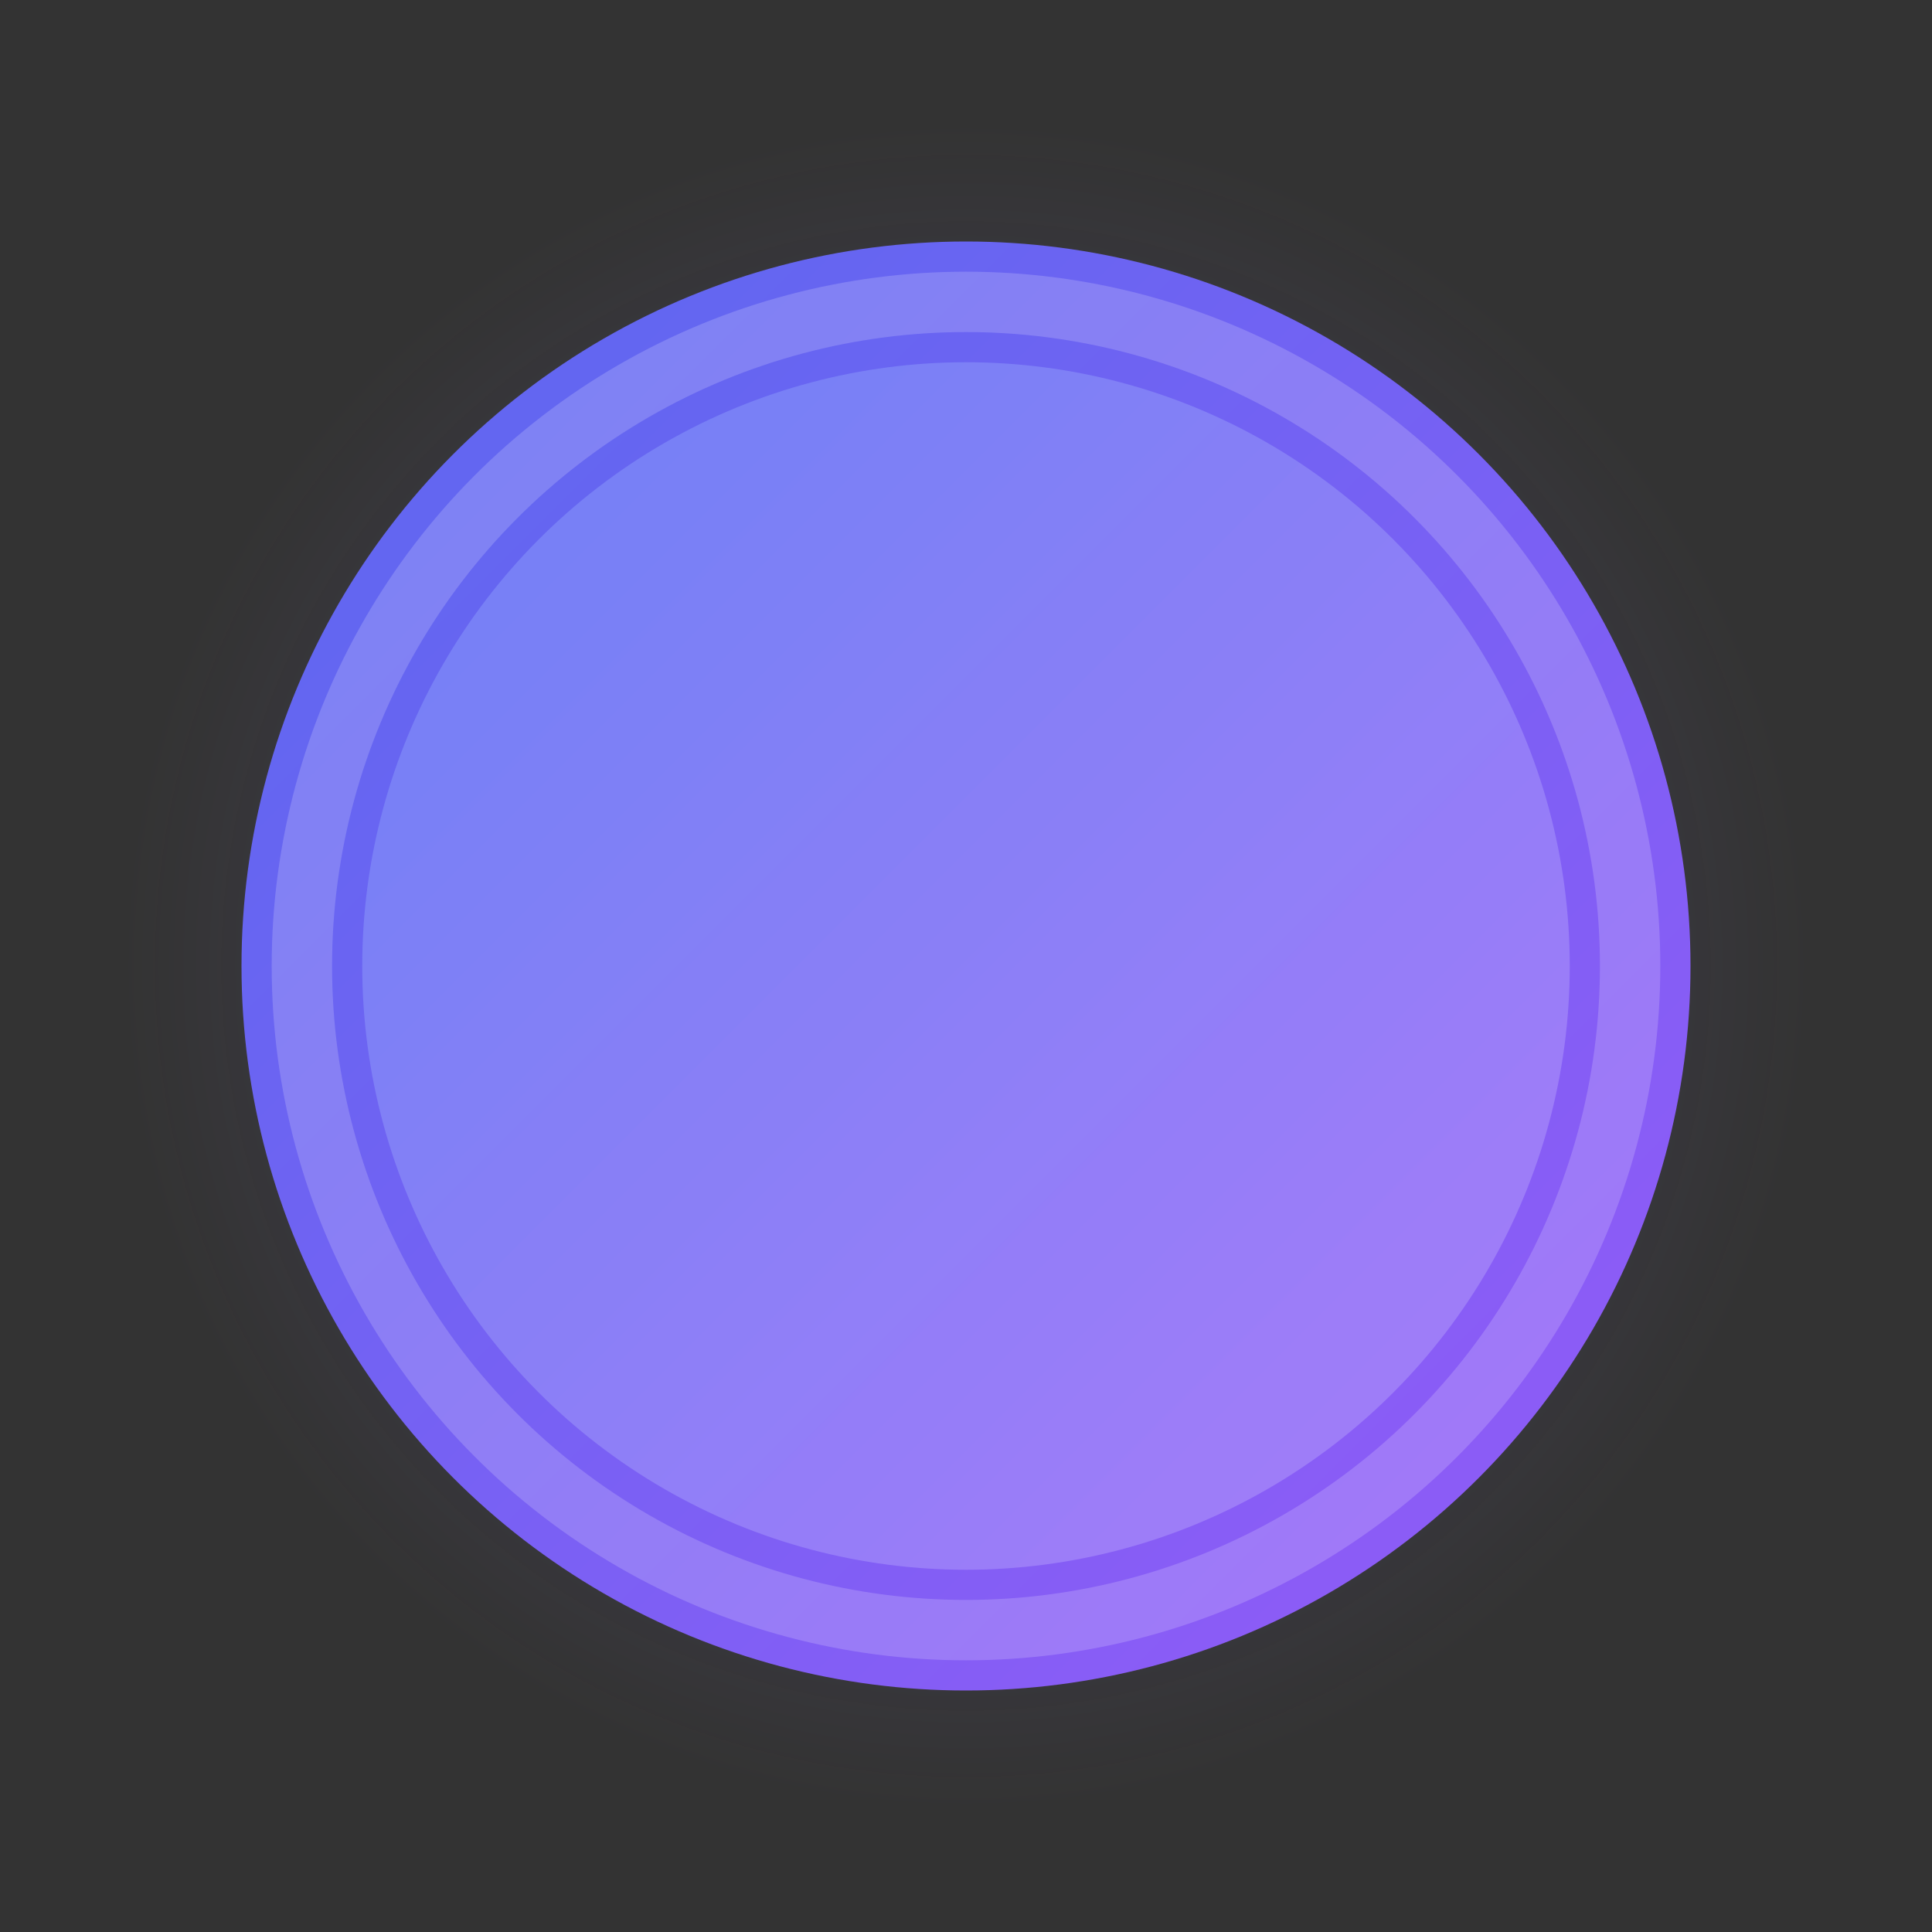
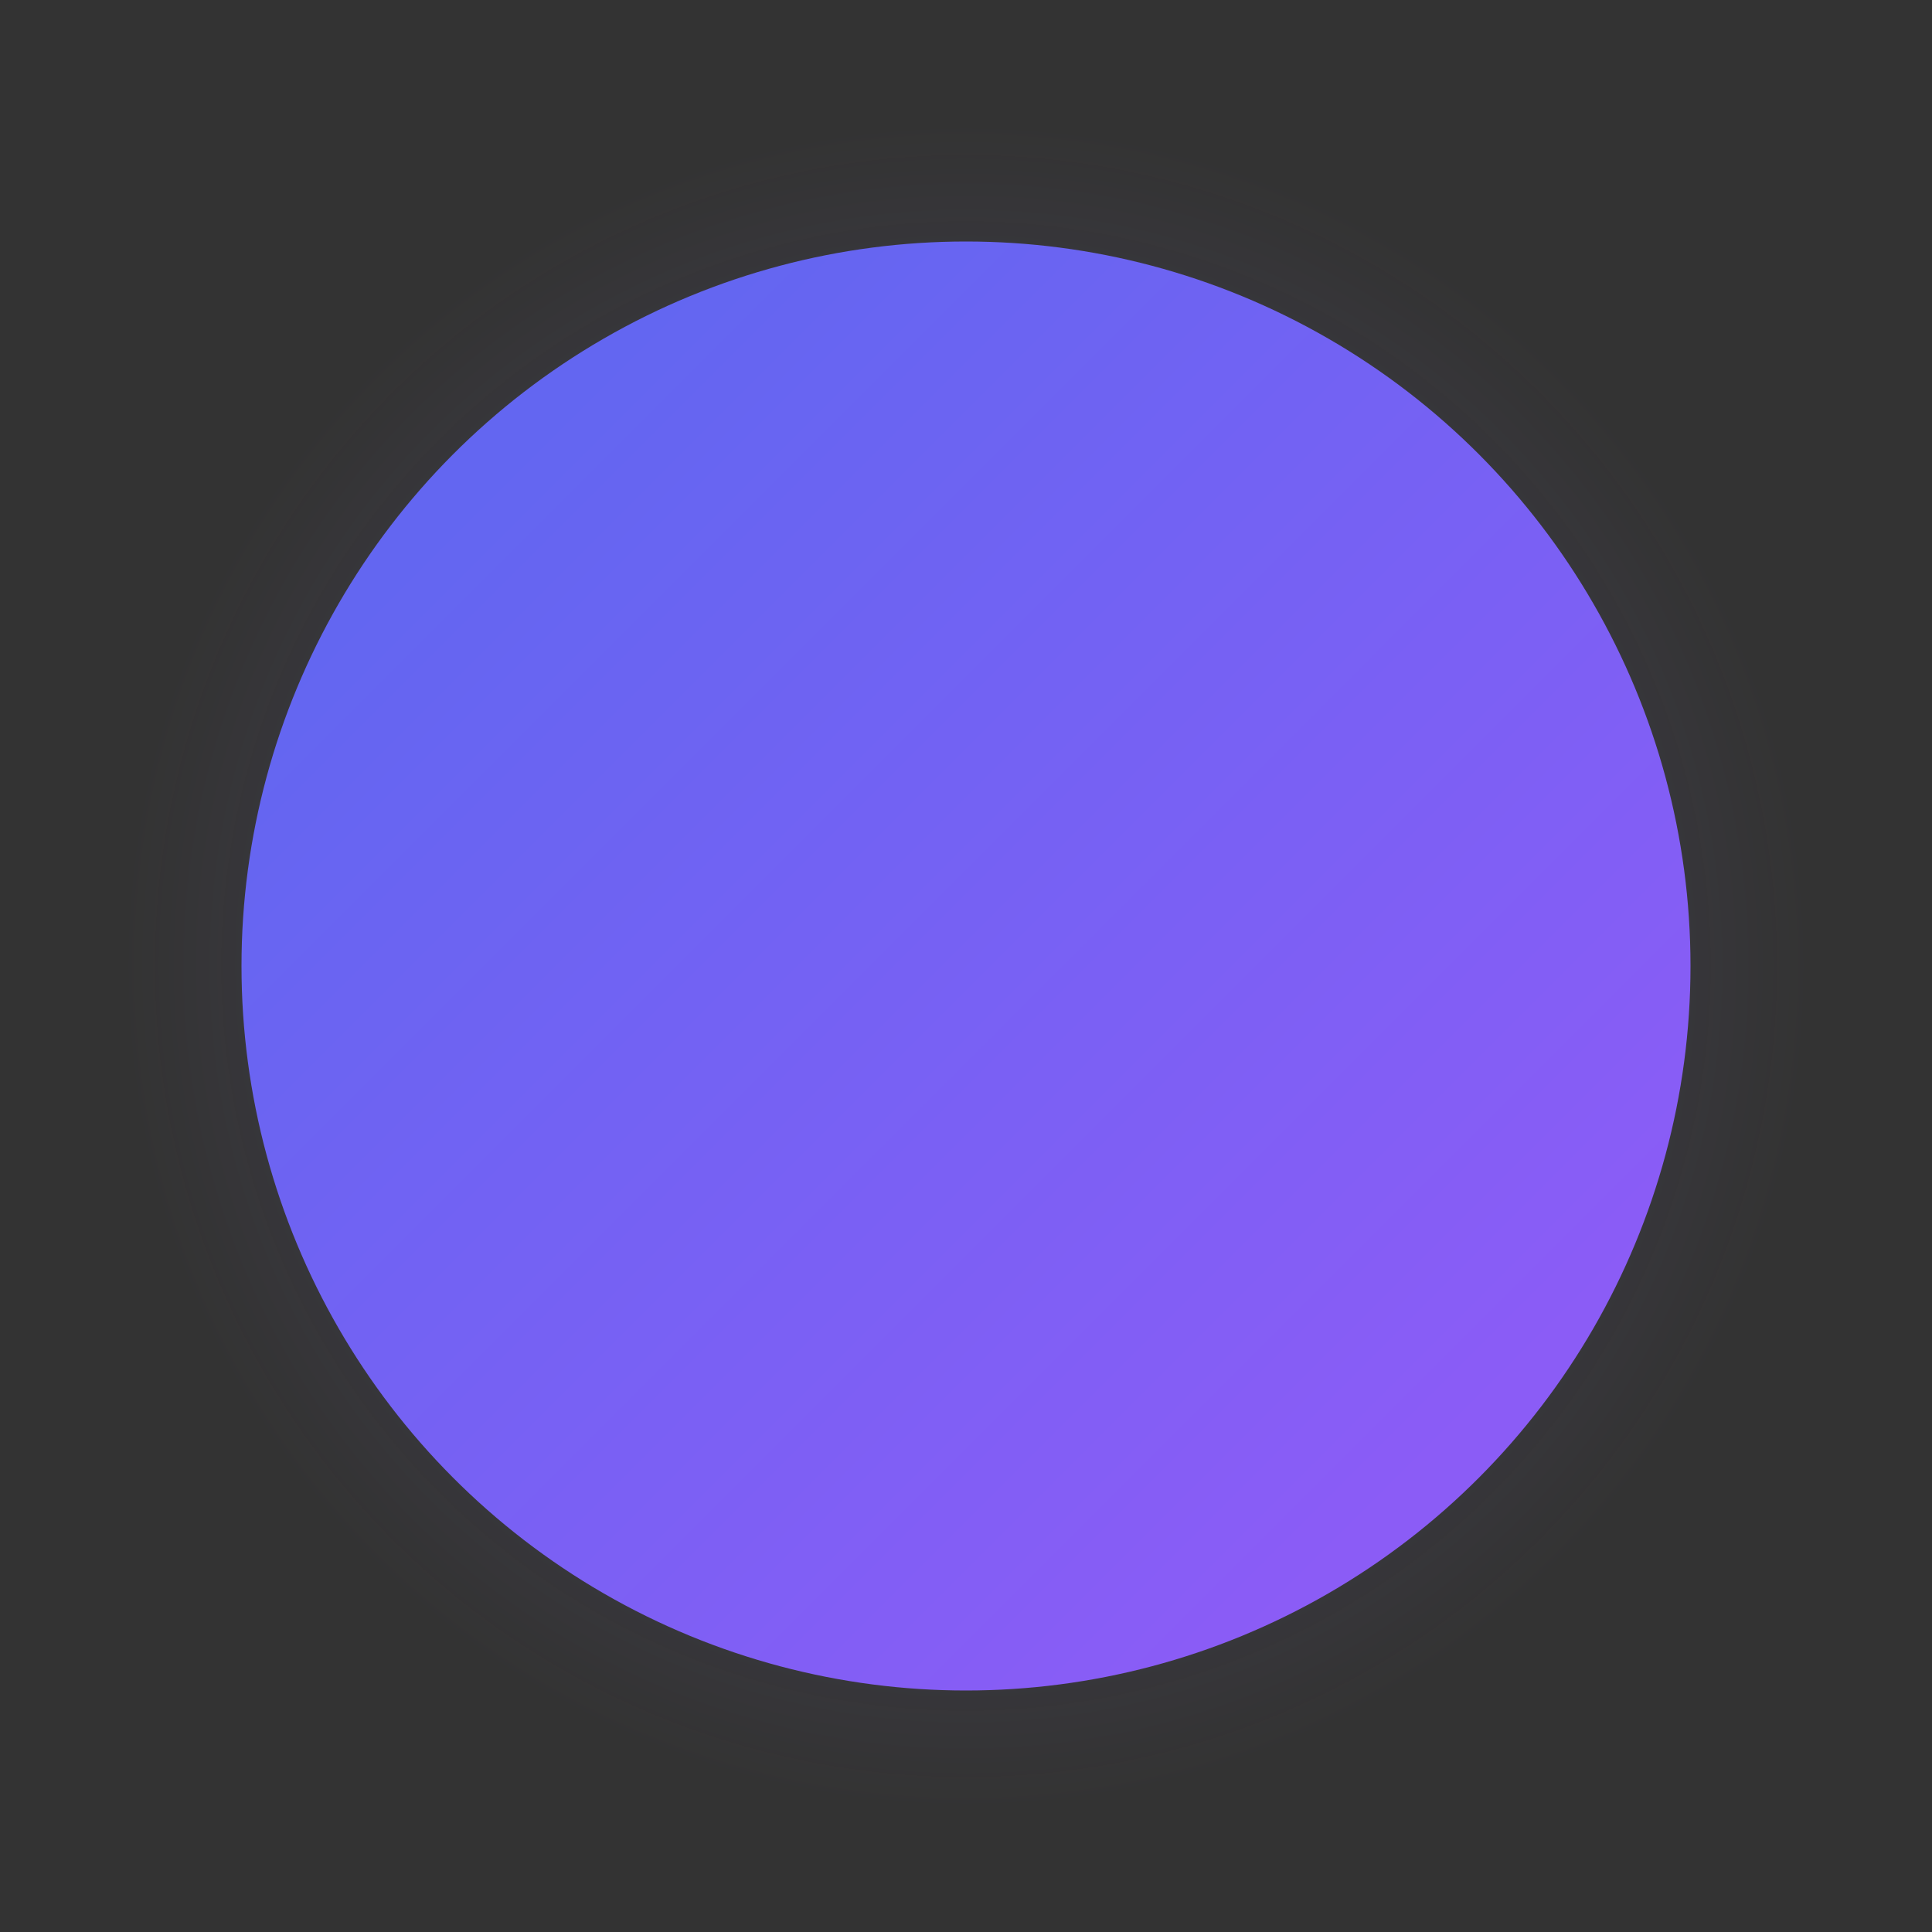
<svg xmlns="http://www.w3.org/2000/svg" width="64" height="64" viewBox="0 0 64 64" fill="none">
  <rect x="0" y="0" width="64" height="64" fill="#333333" stroke="none" />
  <circle cx="32" cy="32" r="28" fill="url(#glow)" opacity="0.25" />
  <circle cx="32" cy="32" r="24" fill="url(#main)" />
-   <circle cx="32" cy="32" r="20" fill="url(#inner)" opacity="0.7" />
-   <circle cx="32" cy="32" r="22" stroke="white" stroke-opacity="0.18" stroke-width="2" />
  <defs>
    <radialGradient id="glow" cx="0.5" cy="0.5" r="0.5" fx="0.5" fy="0.5">
      <stop stop-color="#6366F1" />
      <stop offset="1" stop-color="#A78BFA" stop-opacity="0" />
    </radialGradient>
    <linearGradient id="main" x1="16" y1="16" x2="48" y2="48" gradientUnits="userSpaceOnUse">
      <stop stop-color="#6366F1" />
      <stop offset="1" stop-color="#8B5CF6" />
    </linearGradient>
    <linearGradient id="inner" x1="20" y1="20" x2="44" y2="44" gradientUnits="userSpaceOnUse">
      <stop stop-color="#818CF8" />
      <stop offset="1" stop-color="#A78BFA" />
    </linearGradient>
  </defs>
</svg>